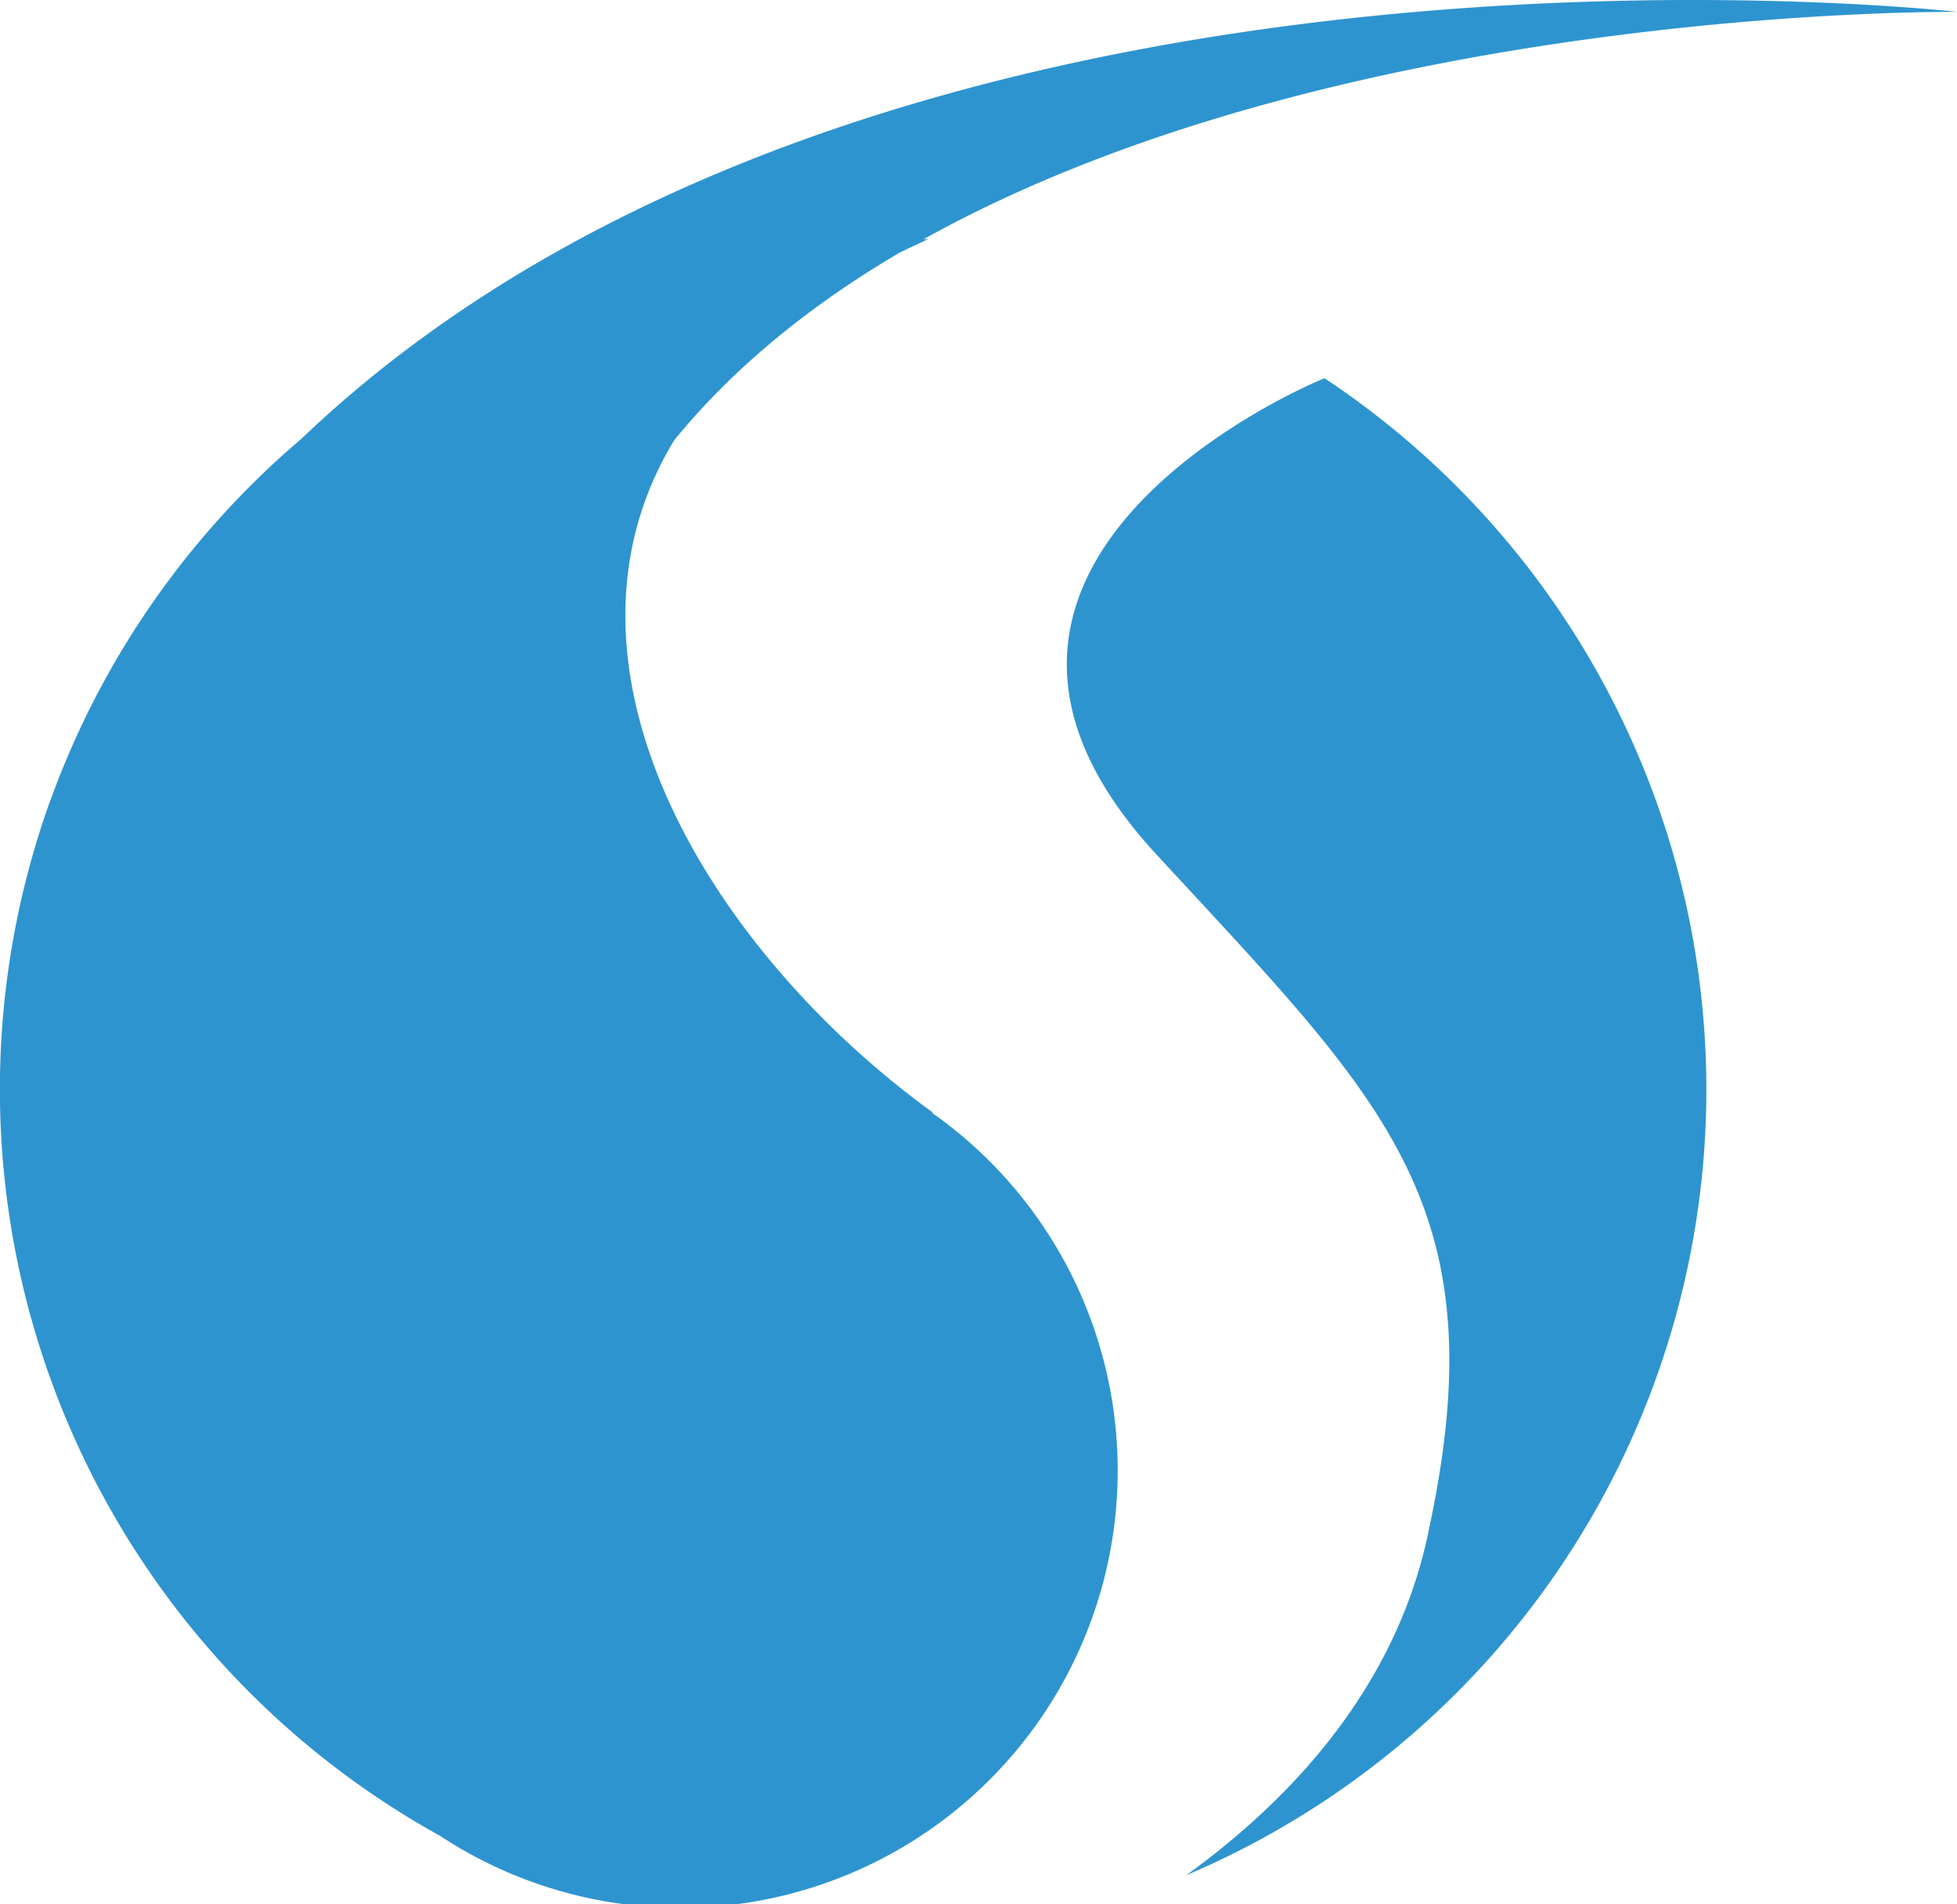
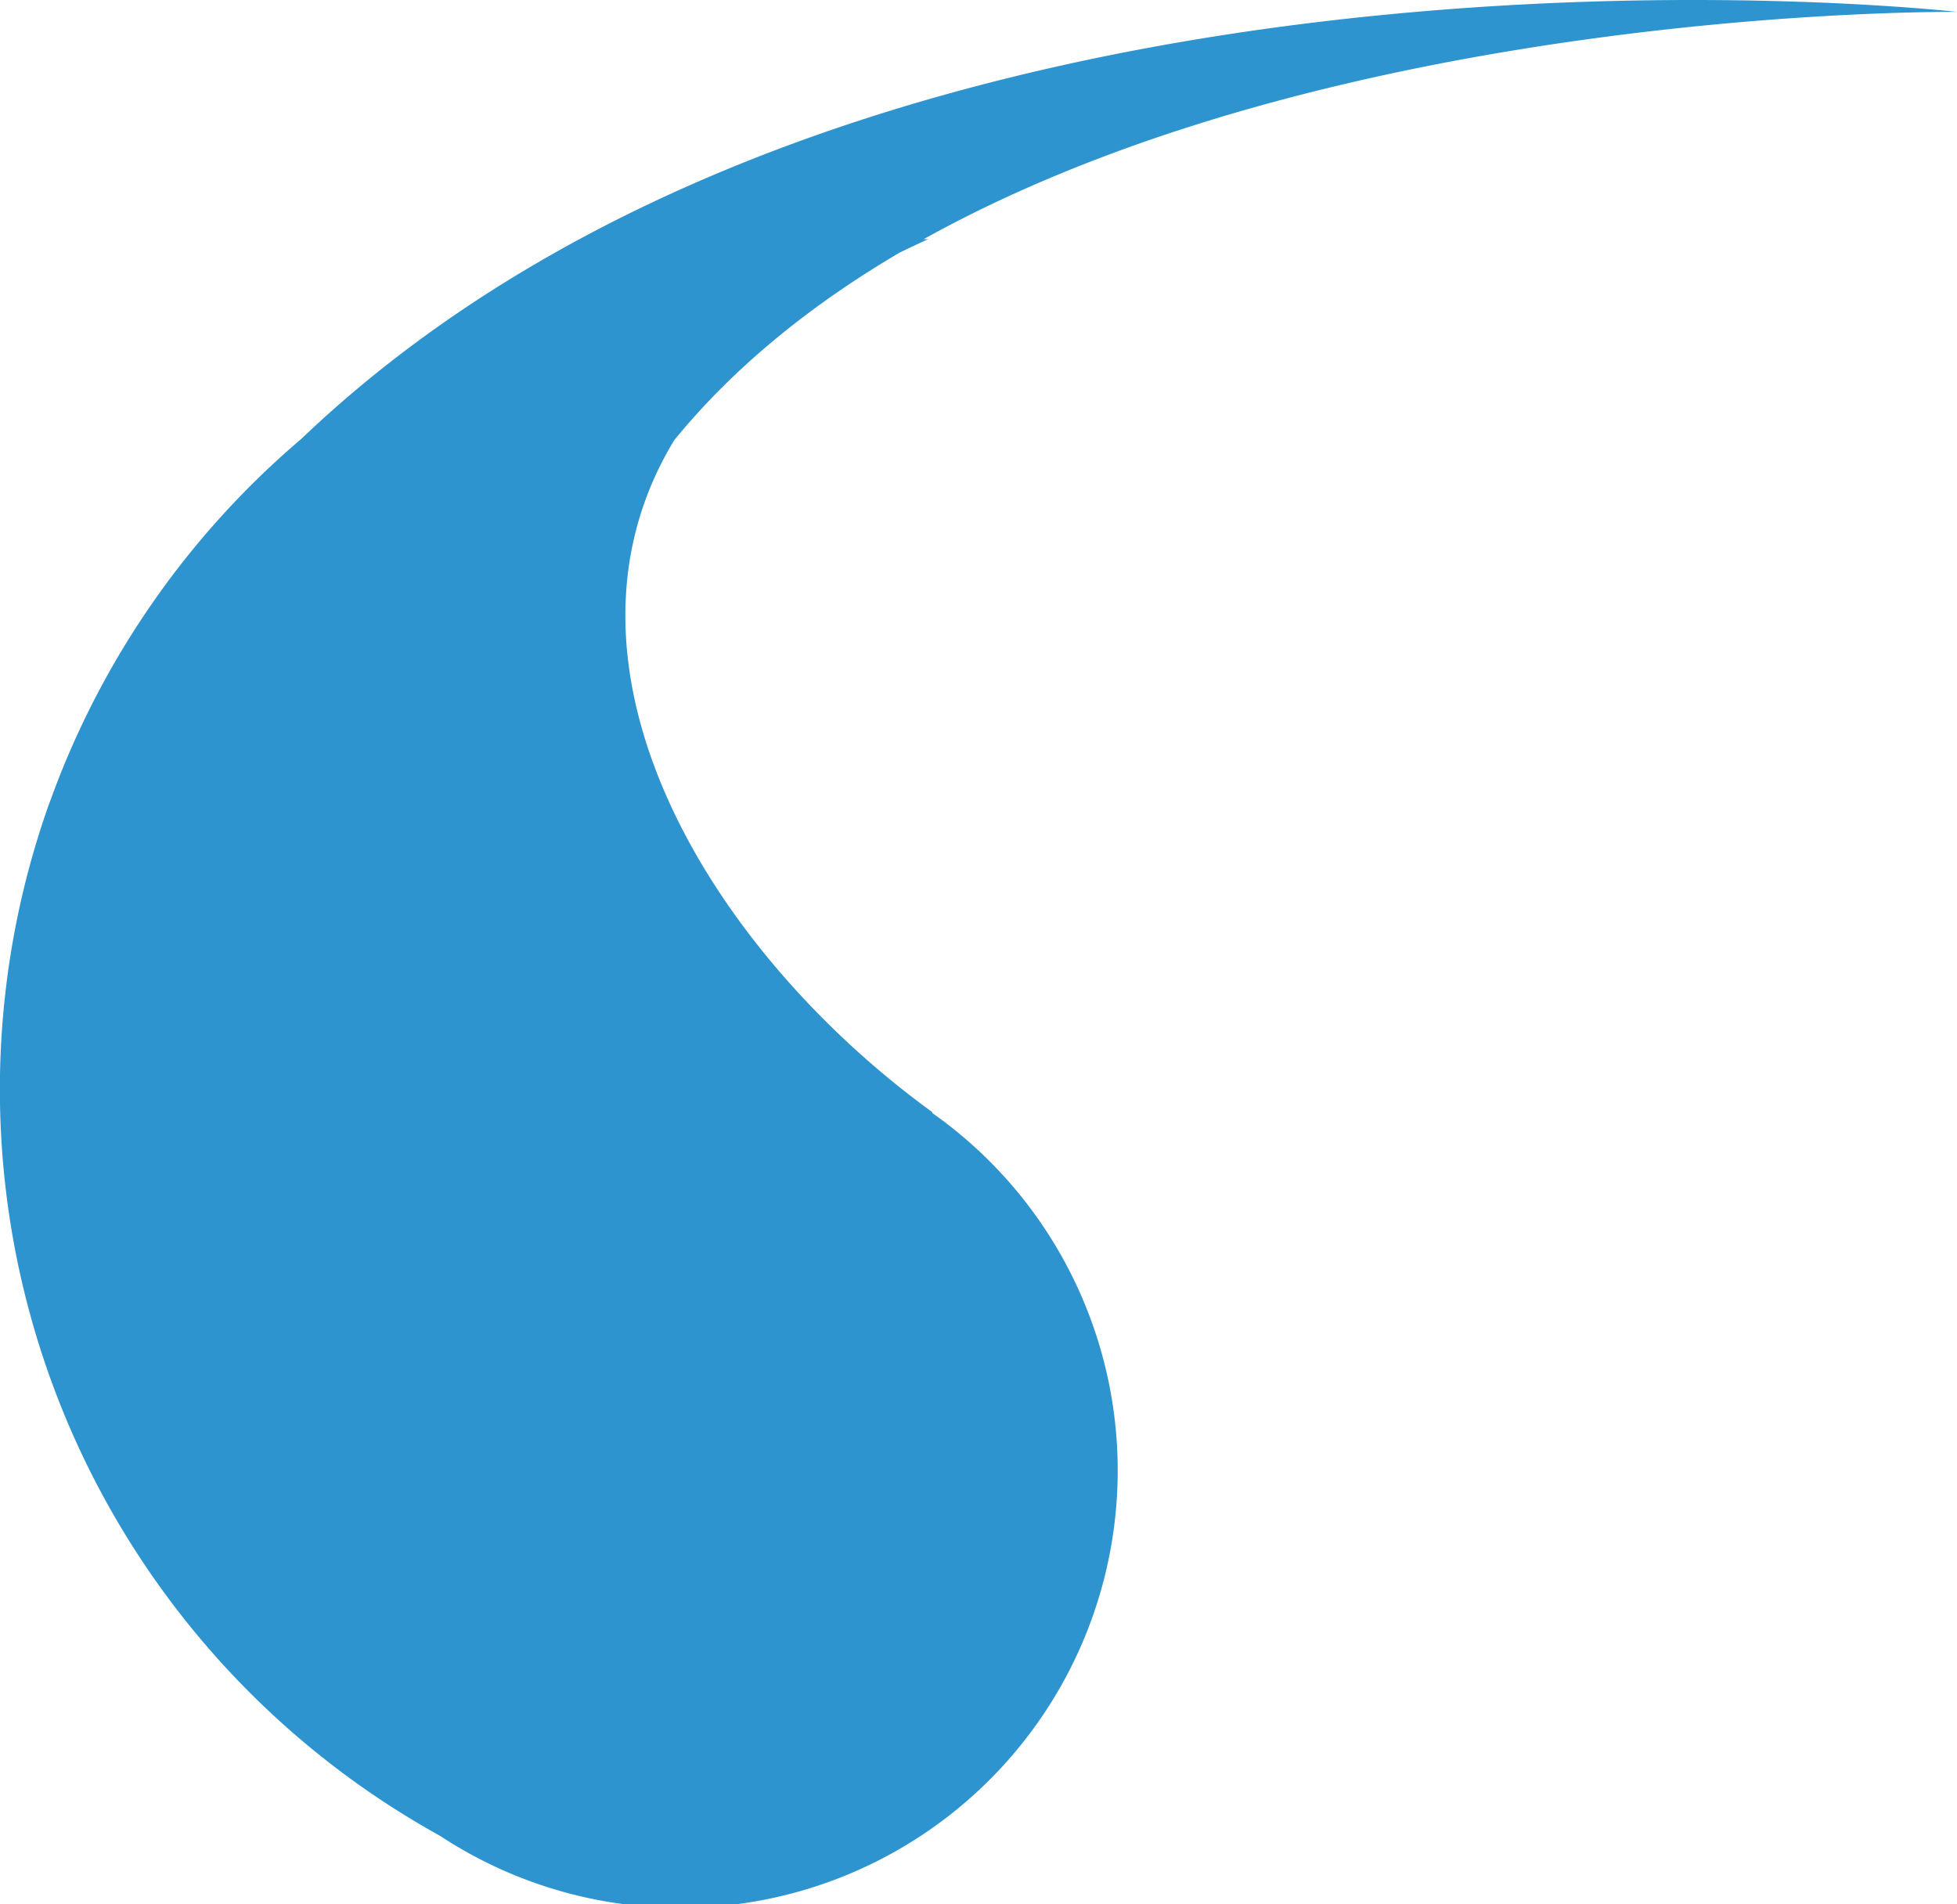
<svg xmlns="http://www.w3.org/2000/svg" viewBox="0 0 434.38 422.61">
  <defs>
    <style>.cls-1{fill:#2e94cf}</style>
  </defs>
  <g id="Layer_2" data-name="Layer 2">
    <g id="Layer_1-2" data-name="Layer 1">
      <path d="M206.91 247l.06-.15c-49.88-36.22-87.64-99.31-57.3-149.18 13.56-16.6 30.78-30.29 50-41.6 2.07-1 4.18-2 6.38-3l-1.05.02C298.44 1.15 434.38 2.64 434.38 2.64S194.81-24.83 66.84 97.44a190.09 190.09 0 0 0-55.74 80.44c0 .08-.08.16-.11.25a189.32 189.32 0 0 0 86.67 229.3A97.06 97.06 0 0 0 206.91 247z" class="cls-1" />
-       <path d="M294 83.95c-.86.23-97.74 40.11-37.46 105.52C307.09 244.33 332.6 267 317.26 339c-5.84 29.56-24.27 55.68-53.94 77.17A189.4 189.4 0 0 0 294 83.95z" class="cls-1" />
    </g>
  </g>
</svg>